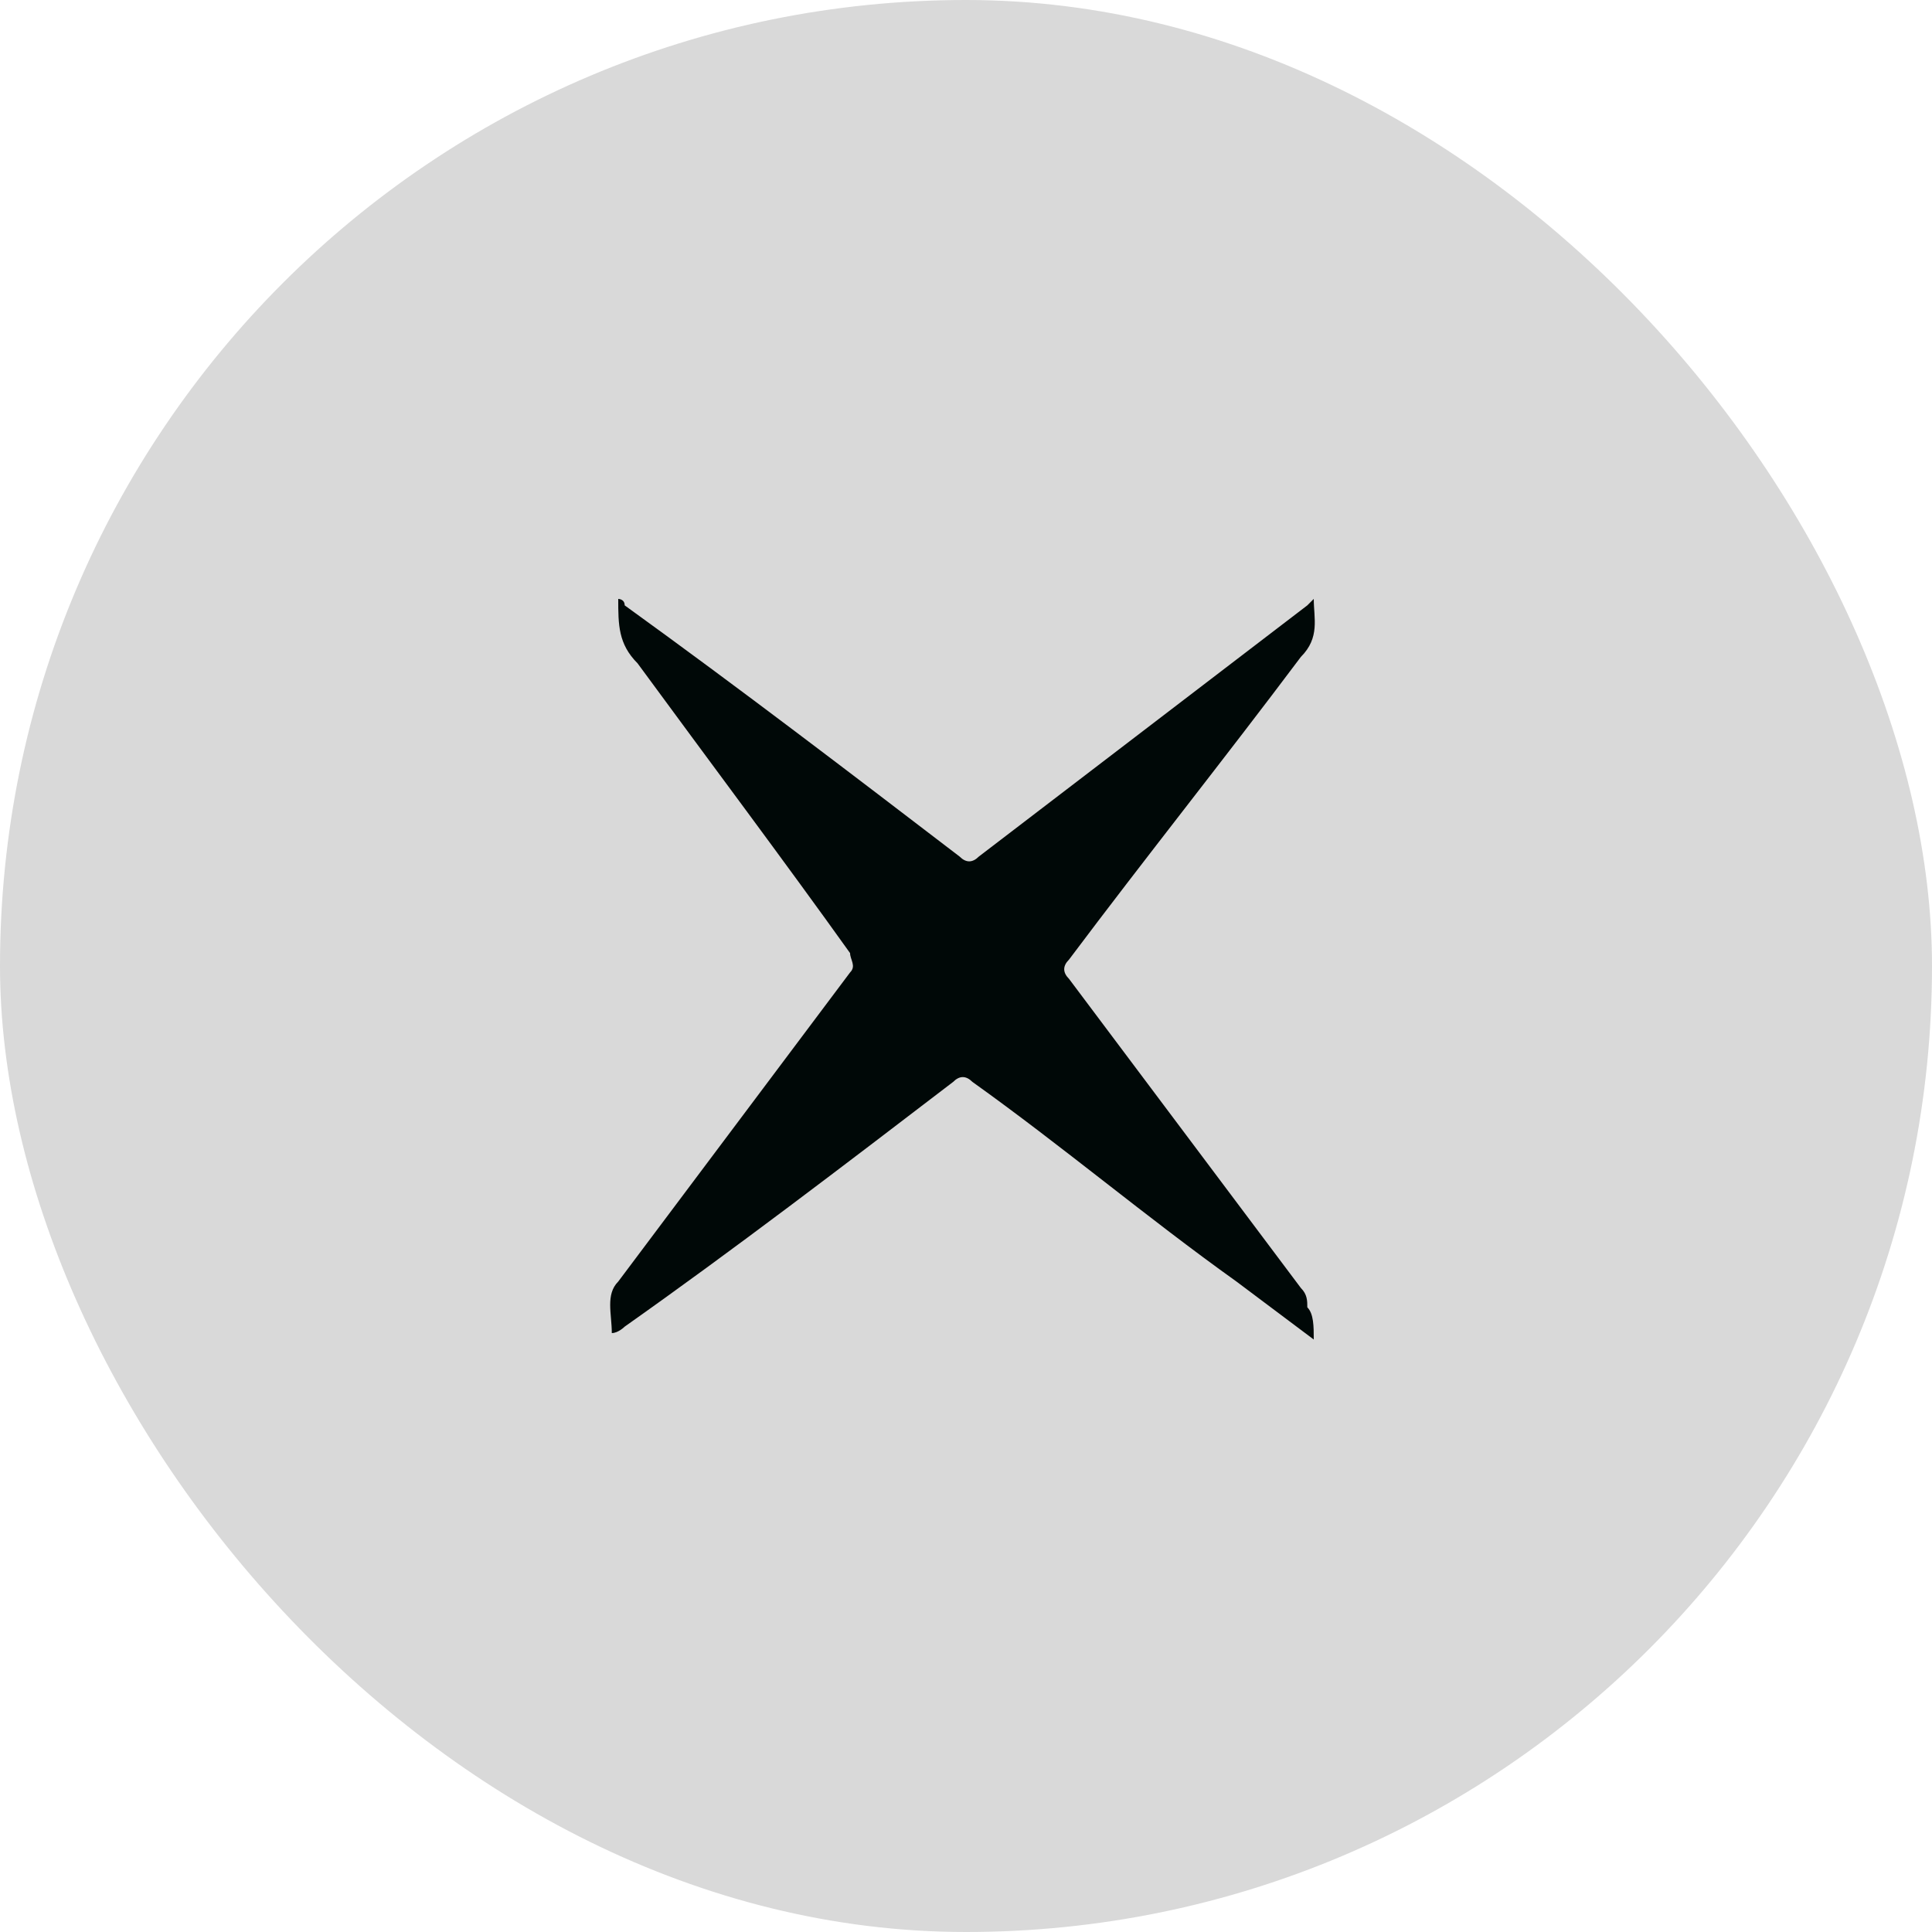
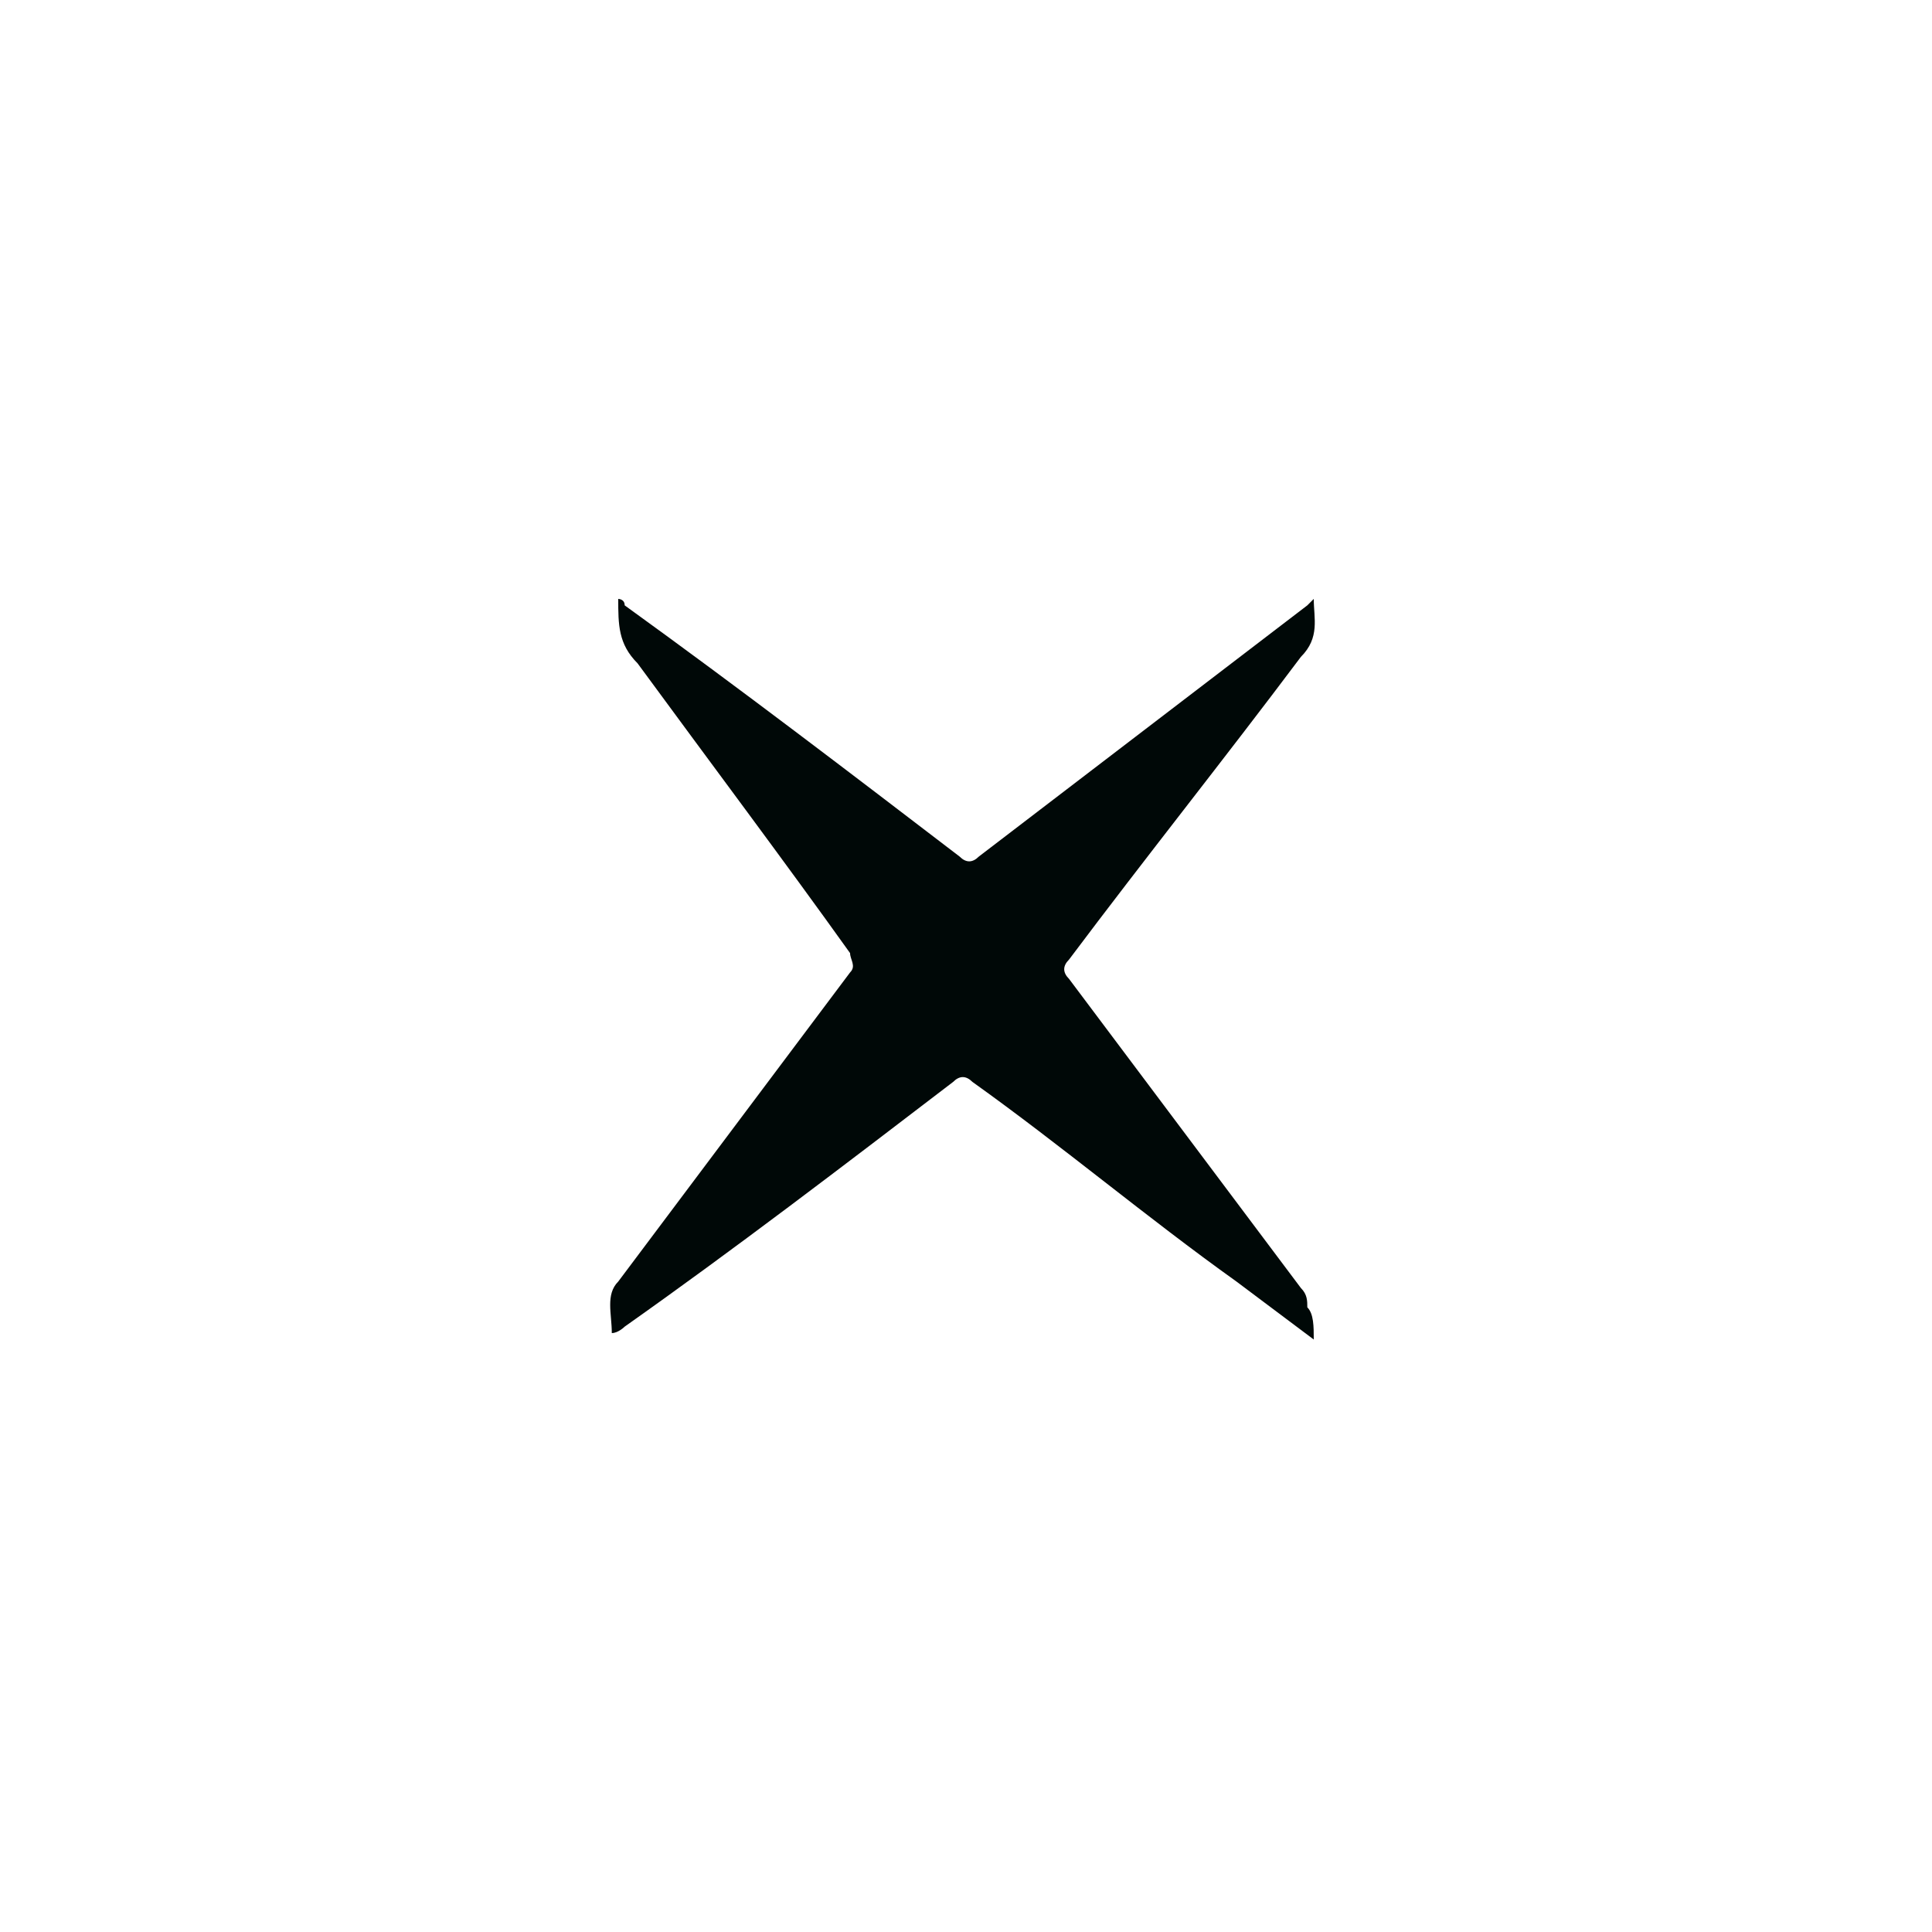
<svg xmlns="http://www.w3.org/2000/svg" width="30" height="30" viewBox="0 0 30 30" fill="none">
-   <rect width="30" height="30" rx="15" fill="#D9D9D9" />
  <path d="M20.4 20.8C20 20.5 19.6 20.2 19.2 19.9C17.8 18.9 16.5 17.8 15.1 16.8C15 16.7 14.9 16.7 14.8 16.8C13.1 18.1 11.4 19.4 9.7 20.6C9.7 20.6 9.6 20.7 9.5 20.7C9.5 20.4 9.4 20.1 9.6 19.9C10.8 18.3 12 16.7 13.2 15.1C13.3 15 13.2 14.9 13.2 14.8C12.2 13.4 11 11.8 9.9 10.3C9.6 10 9.6 9.7 9.6 9.3C9.6 9.3 9.7 9.3 9.7 9.4C11.5 10.7 13.2 12 14.9 13.3C15 13.4 15.1 13.4 15.2 13.3C16.9 12 18.6 10.7 20.3 9.4L20.4 9.3C20.4 9.6 20.5 9.9 20.2 10.2C19 11.8 17.8 13.3 16.6 14.9C16.5 15 16.5 15.1 16.6 15.2C17.8 16.8 19 18.4 20.2 20C20.3 20.1 20.3 20.2 20.3 20.3C20.4 20.4 20.4 20.6 20.4 20.8Z" fill="#000807" />
</svg>